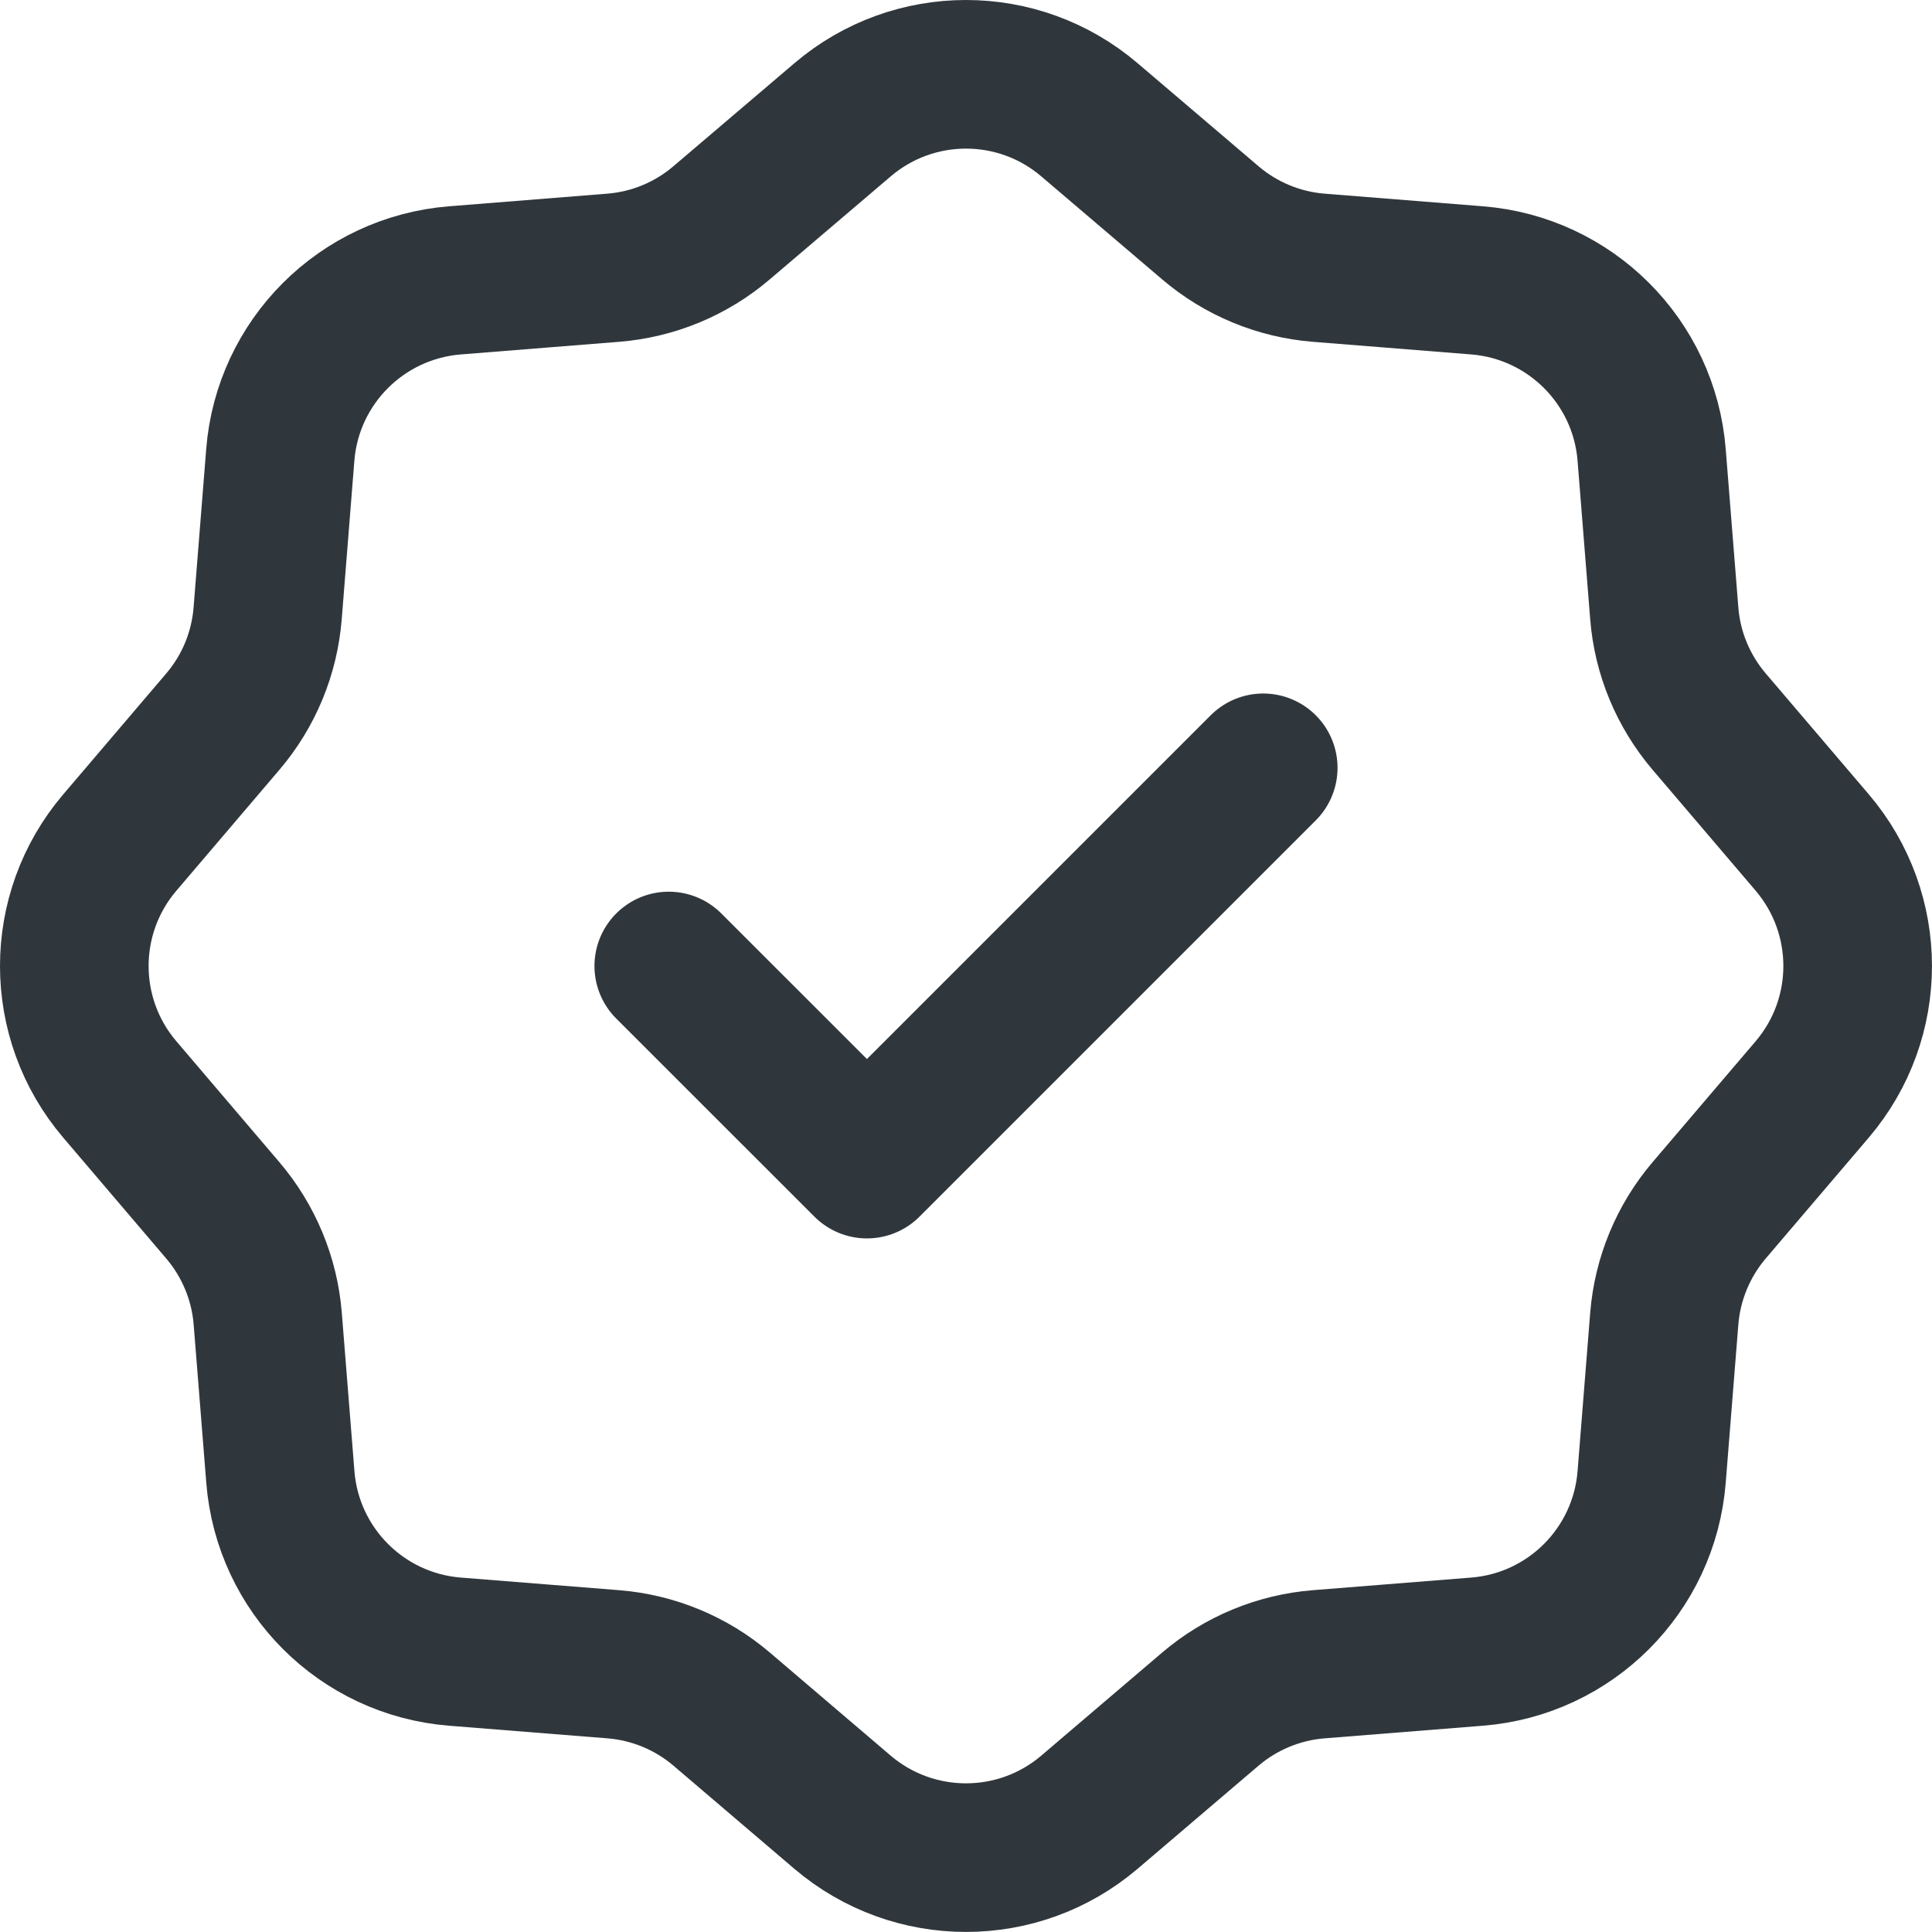
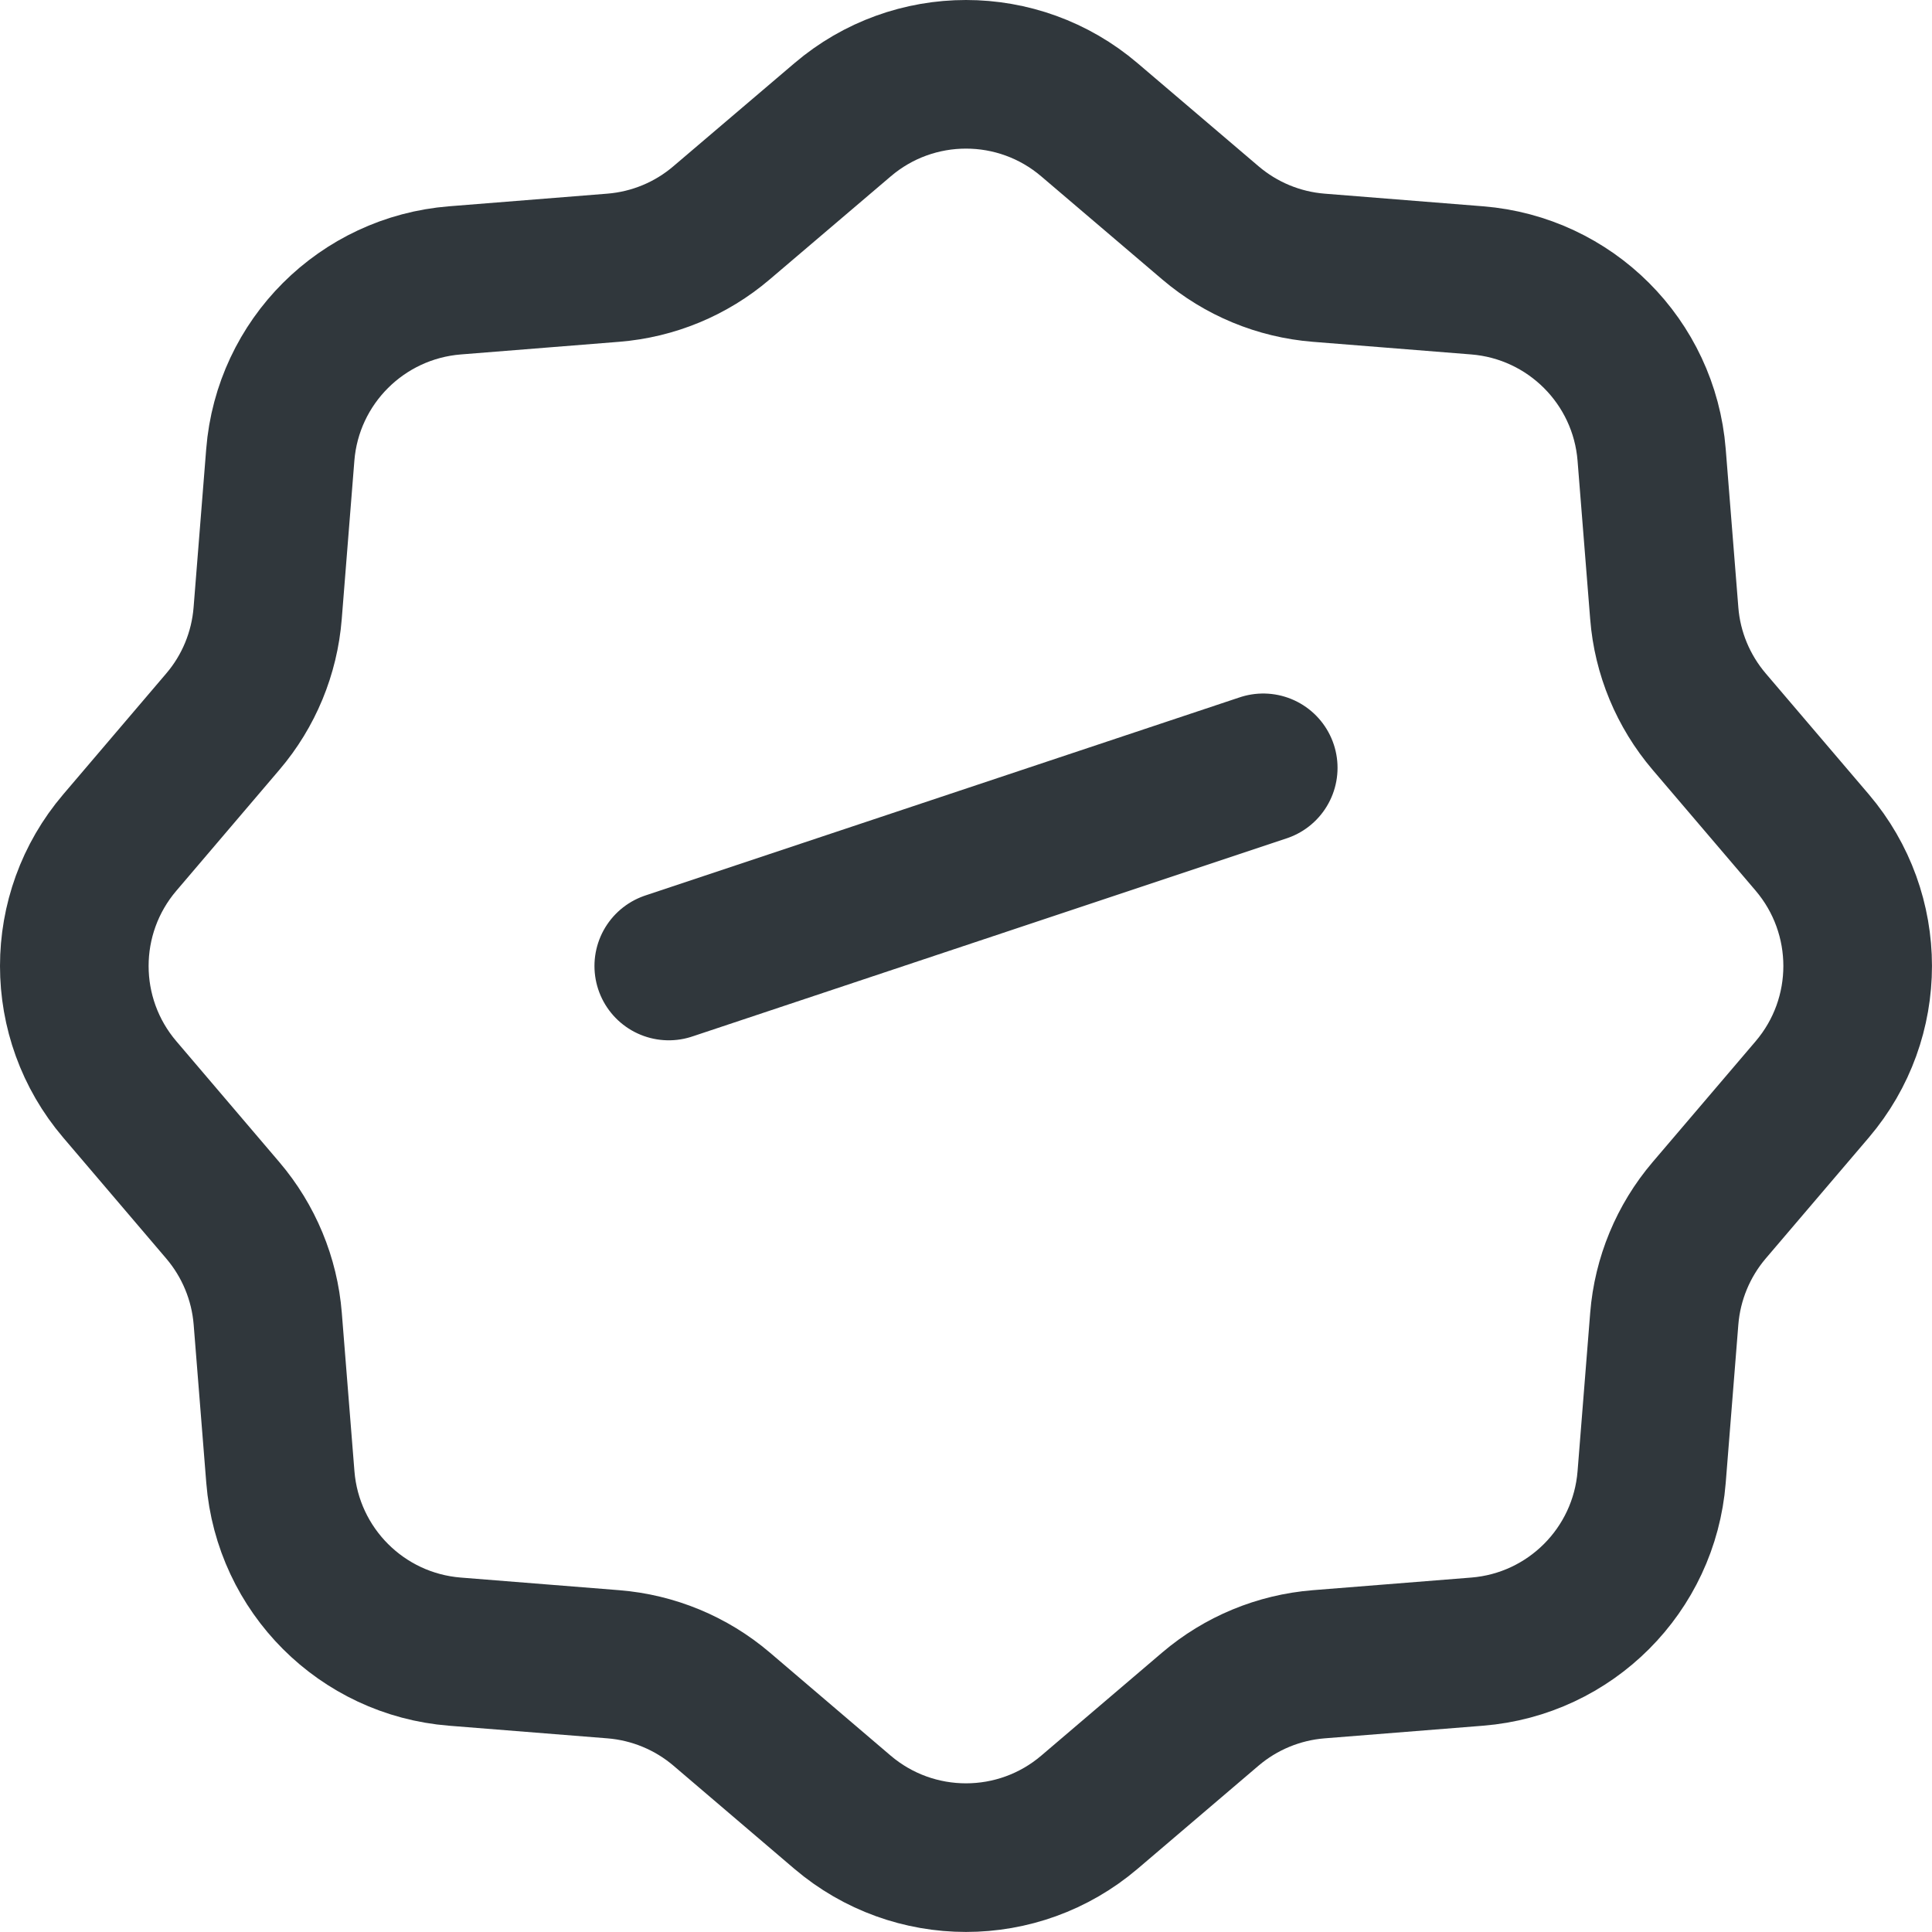
<svg xmlns="http://www.w3.org/2000/svg" width="26" height="26" viewBox="0 0 26 26" fill="none">
-   <path d="M17 10.333L11.667 15.666L9 13M14.661 1.612L16.289 2.999C16.7 3.349 17.209 3.56 17.746 3.603L19.878 3.773C21.131 3.873 22.127 4.868 22.227 6.121L22.397 8.254C22.439 8.791 22.652 9.301 23.001 9.711L24.388 11.338C25.203 12.296 25.204 13.703 24.388 14.661L23.001 16.288C22.652 16.698 22.44 17.209 22.397 17.746L22.227 19.878C22.127 21.131 21.132 22.127 19.879 22.227L17.746 22.397C17.209 22.44 16.699 22.651 16.289 23L14.661 24.388C13.704 25.203 12.296 25.203 11.338 24.388L9.711 23C9.301 22.651 8.791 22.44 8.254 22.397L6.121 22.227C4.868 22.127 3.873 21.131 3.773 19.878L3.603 17.746C3.56 17.209 3.348 16.699 2.999 16.289L1.612 14.661C0.796 13.704 0.796 12.296 1.612 11.339L2.999 9.711C3.349 9.301 3.559 8.791 3.602 8.254L3.772 6.121C3.872 4.868 4.869 3.873 6.123 3.773L8.253 3.603C8.79 3.56 9.3 3.349 9.71 2.999L11.339 1.612C12.296 0.796 13.704 0.796 14.661 1.612Z" stroke="#30373C" stroke-width="2" stroke-linecap="round" stroke-linejoin="round" />
+   <path d="M17 10.333L9 13M14.661 1.612L16.289 2.999C16.7 3.349 17.209 3.56 17.746 3.603L19.878 3.773C21.131 3.873 22.127 4.868 22.227 6.121L22.397 8.254C22.439 8.791 22.652 9.301 23.001 9.711L24.388 11.338C25.203 12.296 25.204 13.703 24.388 14.661L23.001 16.288C22.652 16.698 22.44 17.209 22.397 17.746L22.227 19.878C22.127 21.131 21.132 22.127 19.879 22.227L17.746 22.397C17.209 22.44 16.699 22.651 16.289 23L14.661 24.388C13.704 25.203 12.296 25.203 11.338 24.388L9.711 23C9.301 22.651 8.791 22.44 8.254 22.397L6.121 22.227C4.868 22.127 3.873 21.131 3.773 19.878L3.603 17.746C3.56 17.209 3.348 16.699 2.999 16.289L1.612 14.661C0.796 13.704 0.796 12.296 1.612 11.339L2.999 9.711C3.349 9.301 3.559 8.791 3.602 8.254L3.772 6.121C3.872 4.868 4.869 3.873 6.123 3.773L8.253 3.603C8.79 3.56 9.3 3.349 9.71 2.999L11.339 1.612C12.296 0.796 13.704 0.796 14.661 1.612Z" stroke="#30373C" stroke-width="2" stroke-linecap="round" stroke-linejoin="round" />
</svg>